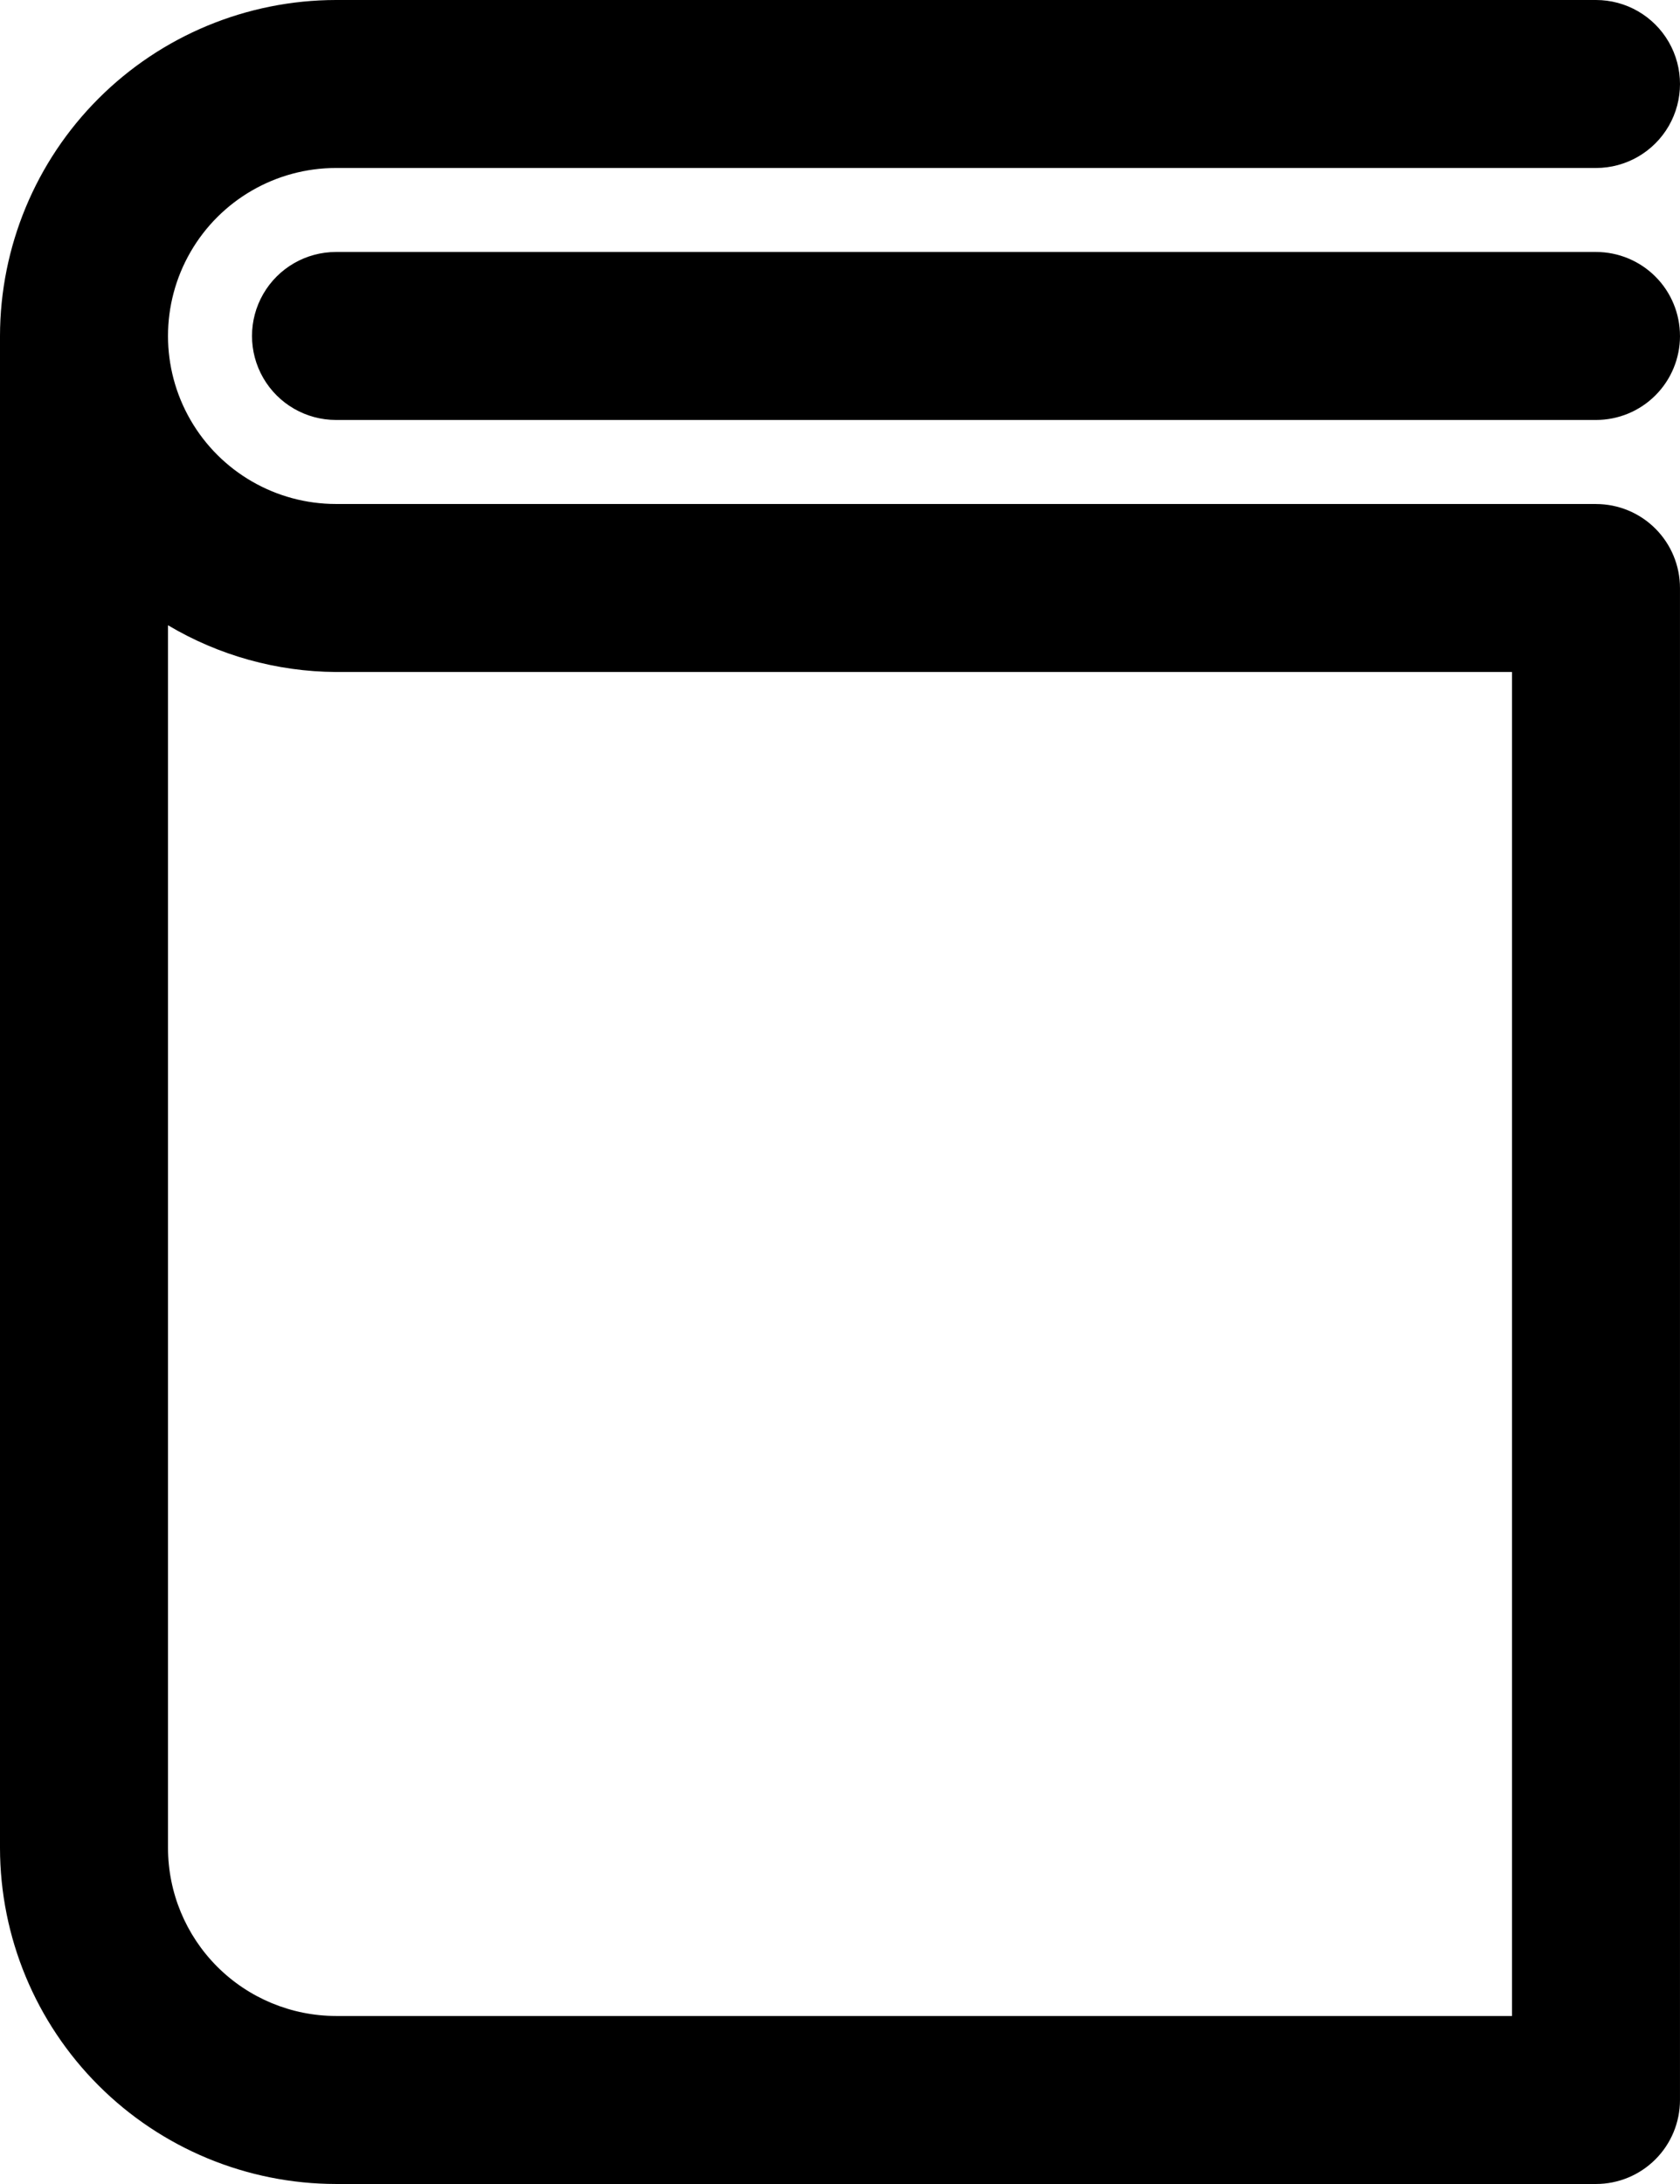
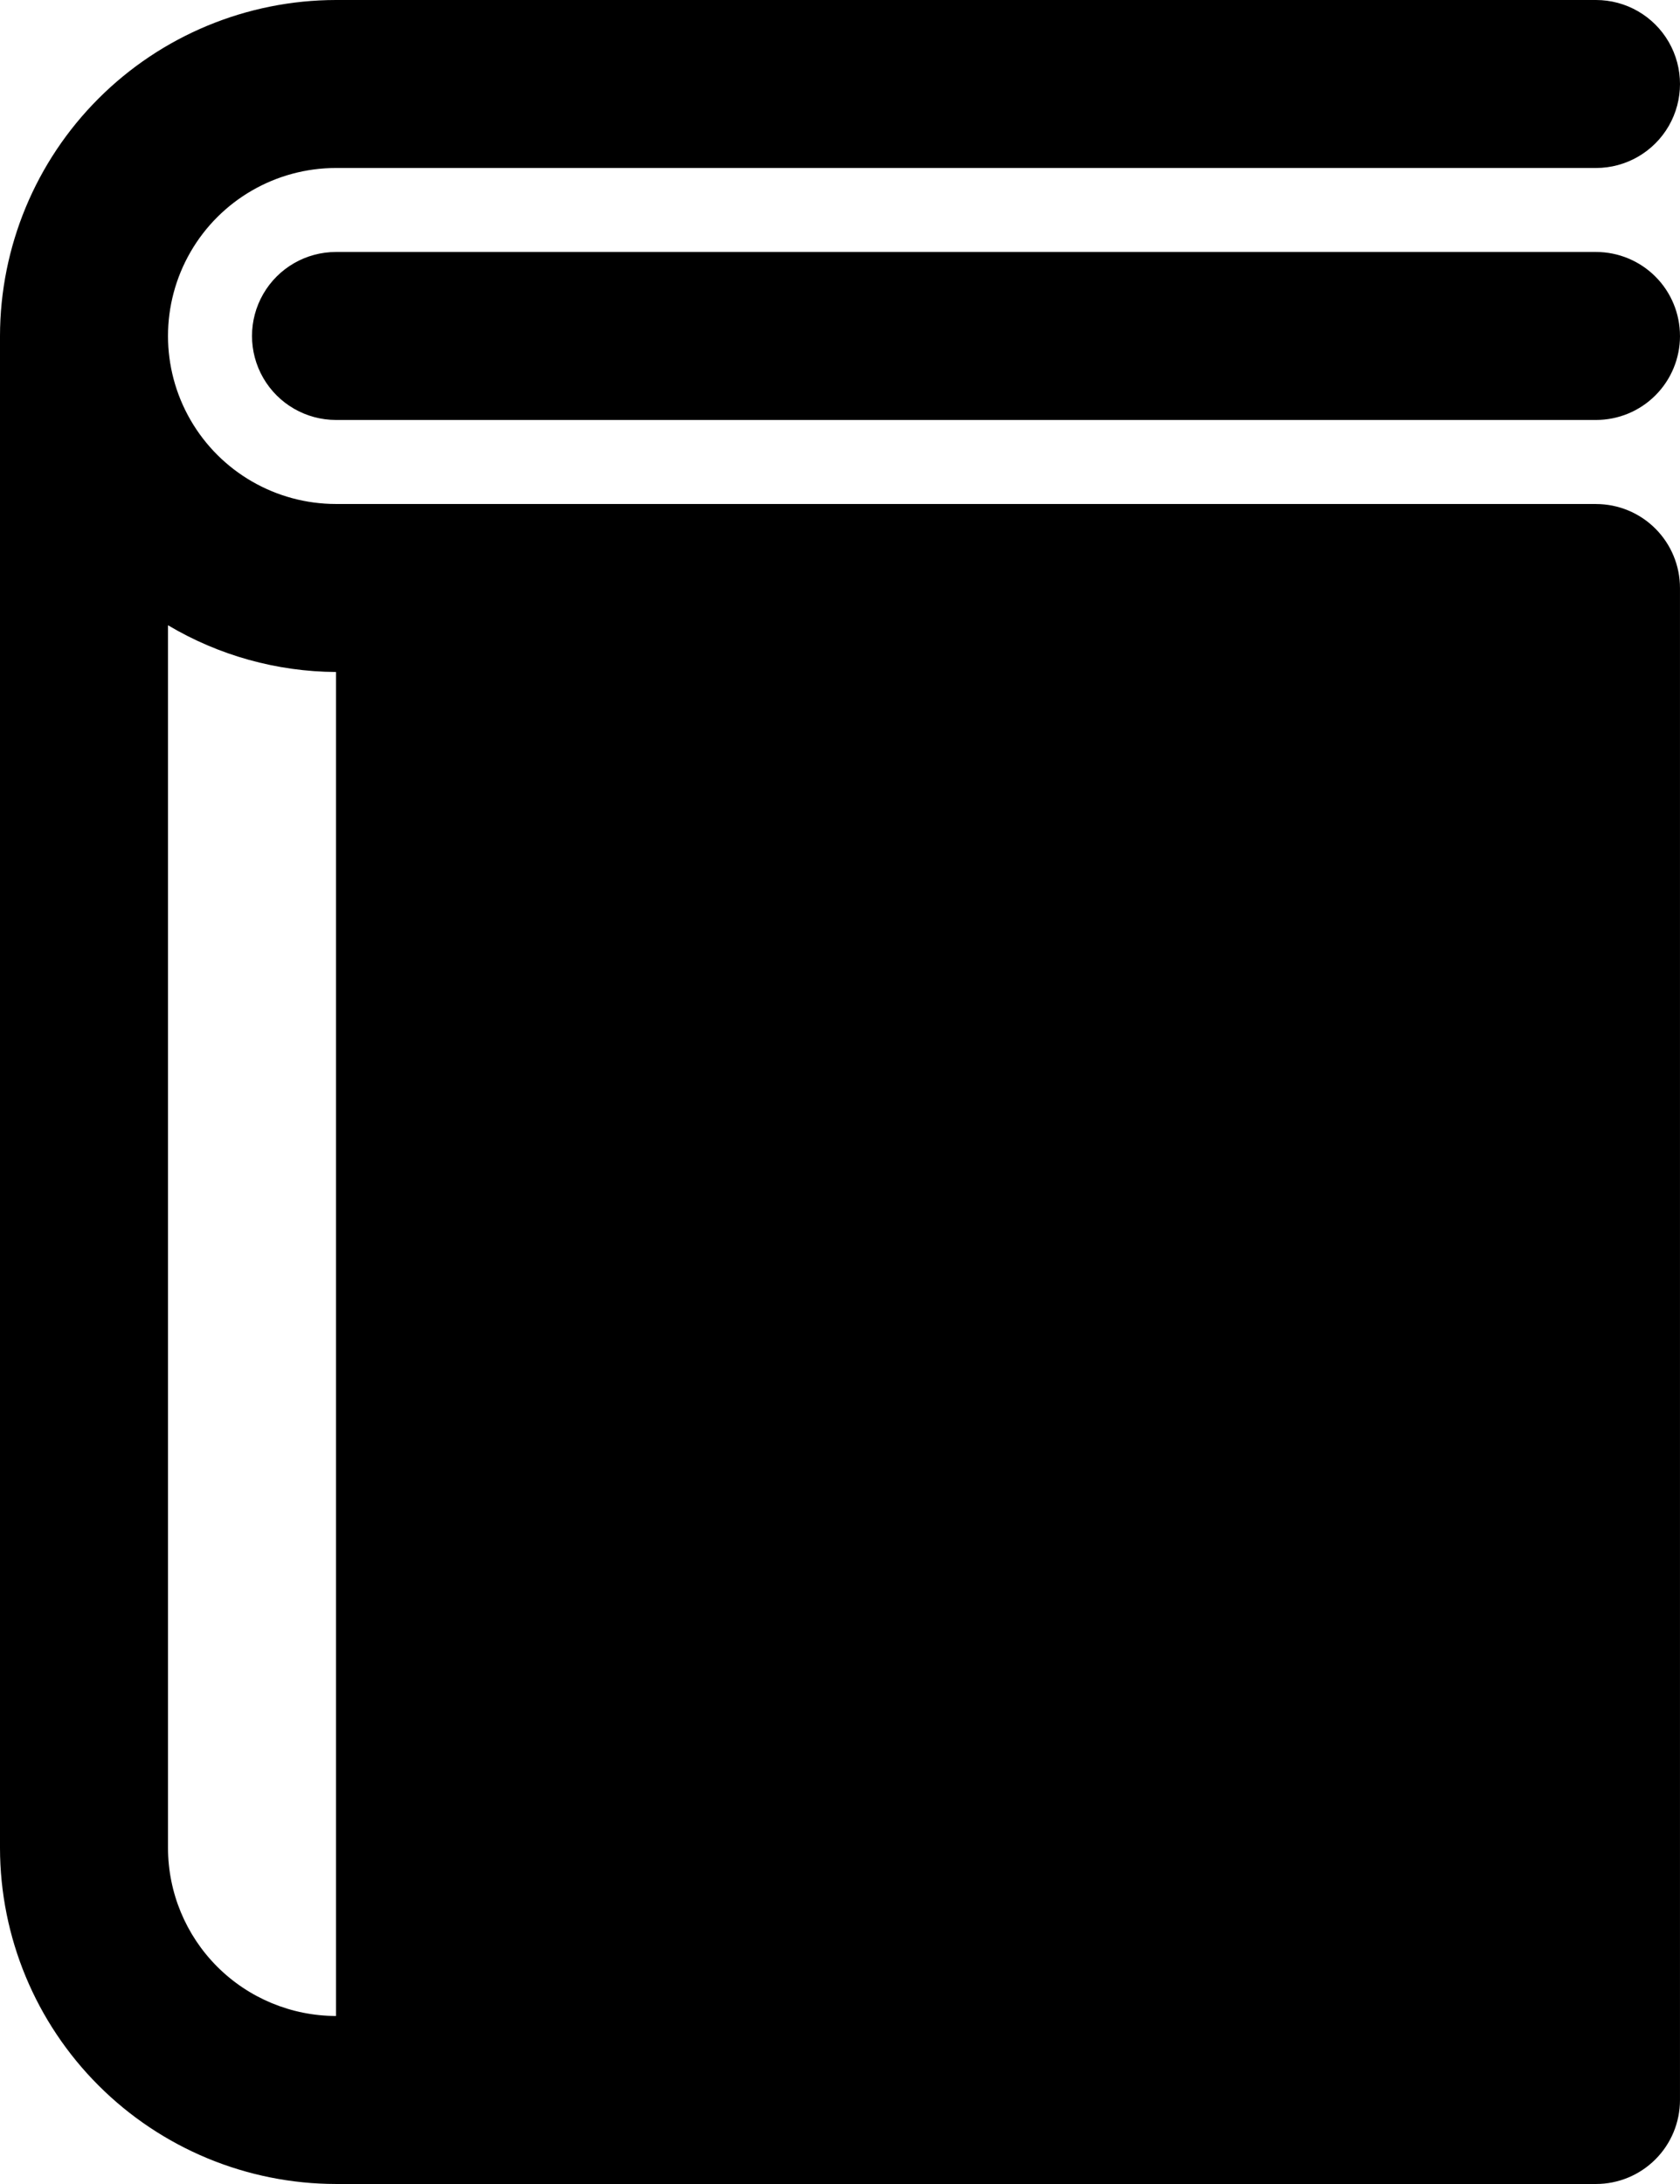
<svg xmlns="http://www.w3.org/2000/svg" xmlns:ns1="http://www.inkscape.org/namespaces/inkscape" xmlns:ns2="http://sodipodi.sourceforge.net/DTD/sodipodi-0.dtd" width="79.375mm" height="103.187mm" viewBox="0 0 79.375 103.187" version="1.1" id="svg46" ns1:version="1.0.2-2 (e86c870879, 2021-01-15)" ns2:docname="drawing234.svg">
  <defs id="defs40" />
  <ns2:namedview id="base" pagecolor="#ffffff" bordercolor="#666666" borderopacity="1.0" ns1:pageopacity="0.0" ns1:pageshadow="2" ns1:zoom="0.35" ns1:cx="227.1425" ns1:cy="117.33897" ns1:document-units="mm" ns1:current-layer="layer1" ns1:document-rotation="0" showgrid="false" fit-margin-top="0" fit-margin-left="0" fit-margin-right="0" fit-margin-bottom="0" ns1:window-width="1920" ns1:window-height="991" ns1:window-x="2391" ns1:window-y="-9" ns1:window-maximized="1" />
  <g ns1:label="Layer 1" ns1:groupmode="layer" id="layer1" transform="translate(-37.42,-117.121)">
-     <path d="M 112.826,140.933 H 53.295 c -2.836,0 -5.456,-1.513 -6.874,-3.969 -1.418,-2.456 -1.418,-5.481 0,-7.937 1.418,-2.456 4.039,-3.969 6.874,-3.969 h 59.531 c 1.418,0 2.728,-0.757 3.437,-1.984 0.709,-1.228 0.709,-2.741 0,-3.969 -0.709,-1.228 -2.019,-1.984 -3.437,-1.984 H 53.295 c -4.209,0.005 -8.244,1.678 -11.22,4.655 -2.976,2.976 -4.65,7.011 -4.655,11.22 v 71.437 c 0.005,4.209 1.678,8.244 4.655,11.22 2.976,2.976 7.011,4.65 11.22,4.655 h 59.531 c 1.053,0 2.062,-0.418 2.806,-1.162 0.745,-0.744 1.162,-1.754 1.162,-2.806 v -71.437 c 0,-1.053 -0.418,-2.062 -1.162,-2.806 -0.744,-0.745 -1.754,-1.162 -2.806,-1.162 z M 53.295,212.37 c -2.104,-0.002 -4.122,-0.84 -5.61,-2.327 -1.488,-1.488 -2.325,-3.506 -2.327,-5.61 v -57.77 c 2.402,1.429 5.142,2.191 7.937,2.208 h 55.562 v 63.5 z m 63.5,-79.375 c 0,1.053 -0.418,2.062 -1.162,2.806 -0.744,0.745 -1.754,1.162 -2.806,1.162 H 53.295 c -1.418,0 -2.728,-0.757 -3.437,-1.984 -0.709,-1.228 -0.709,-2.741 0,-3.969 0.709,-1.228 2.019,-1.984 3.437,-1.984 h 59.531 c 1.053,0 2.062,0.418 2.806,1.162 0.745,0.744 1.162,1.754 1.162,2.806 z" id="path2" style="stroke-width:0.106" />
+     <path d="M 112.826,140.933 H 53.295 c -2.836,0 -5.456,-1.513 -6.874,-3.969 -1.418,-2.456 -1.418,-5.481 0,-7.937 1.418,-2.456 4.039,-3.969 6.874,-3.969 h 59.531 c 1.418,0 2.728,-0.757 3.437,-1.984 0.709,-1.228 0.709,-2.741 0,-3.969 -0.709,-1.228 -2.019,-1.984 -3.437,-1.984 H 53.295 c -4.209,0.005 -8.244,1.678 -11.22,4.655 -2.976,2.976 -4.65,7.011 -4.655,11.22 v 71.437 c 0.005,4.209 1.678,8.244 4.655,11.22 2.976,2.976 7.011,4.65 11.22,4.655 h 59.531 c 1.053,0 2.062,-0.418 2.806,-1.162 0.745,-0.744 1.162,-1.754 1.162,-2.806 v -71.437 c 0,-1.053 -0.418,-2.062 -1.162,-2.806 -0.744,-0.745 -1.754,-1.162 -2.806,-1.162 z M 53.295,212.37 c -2.104,-0.002 -4.122,-0.84 -5.61,-2.327 -1.488,-1.488 -2.325,-3.506 -2.327,-5.61 v -57.77 c 2.402,1.429 5.142,2.191 7.937,2.208 v 63.5 z m 63.5,-79.375 c 0,1.053 -0.418,2.062 -1.162,2.806 -0.744,0.745 -1.754,1.162 -2.806,1.162 H 53.295 c -1.418,0 -2.728,-0.757 -3.437,-1.984 -0.709,-1.228 -0.709,-2.741 0,-3.969 0.709,-1.228 2.019,-1.984 3.437,-1.984 h 59.531 c 1.053,0 2.062,0.418 2.806,1.162 0.745,0.744 1.162,1.754 1.162,2.806 z" id="path2" style="stroke-width:0.106" />
  </g>
</svg>